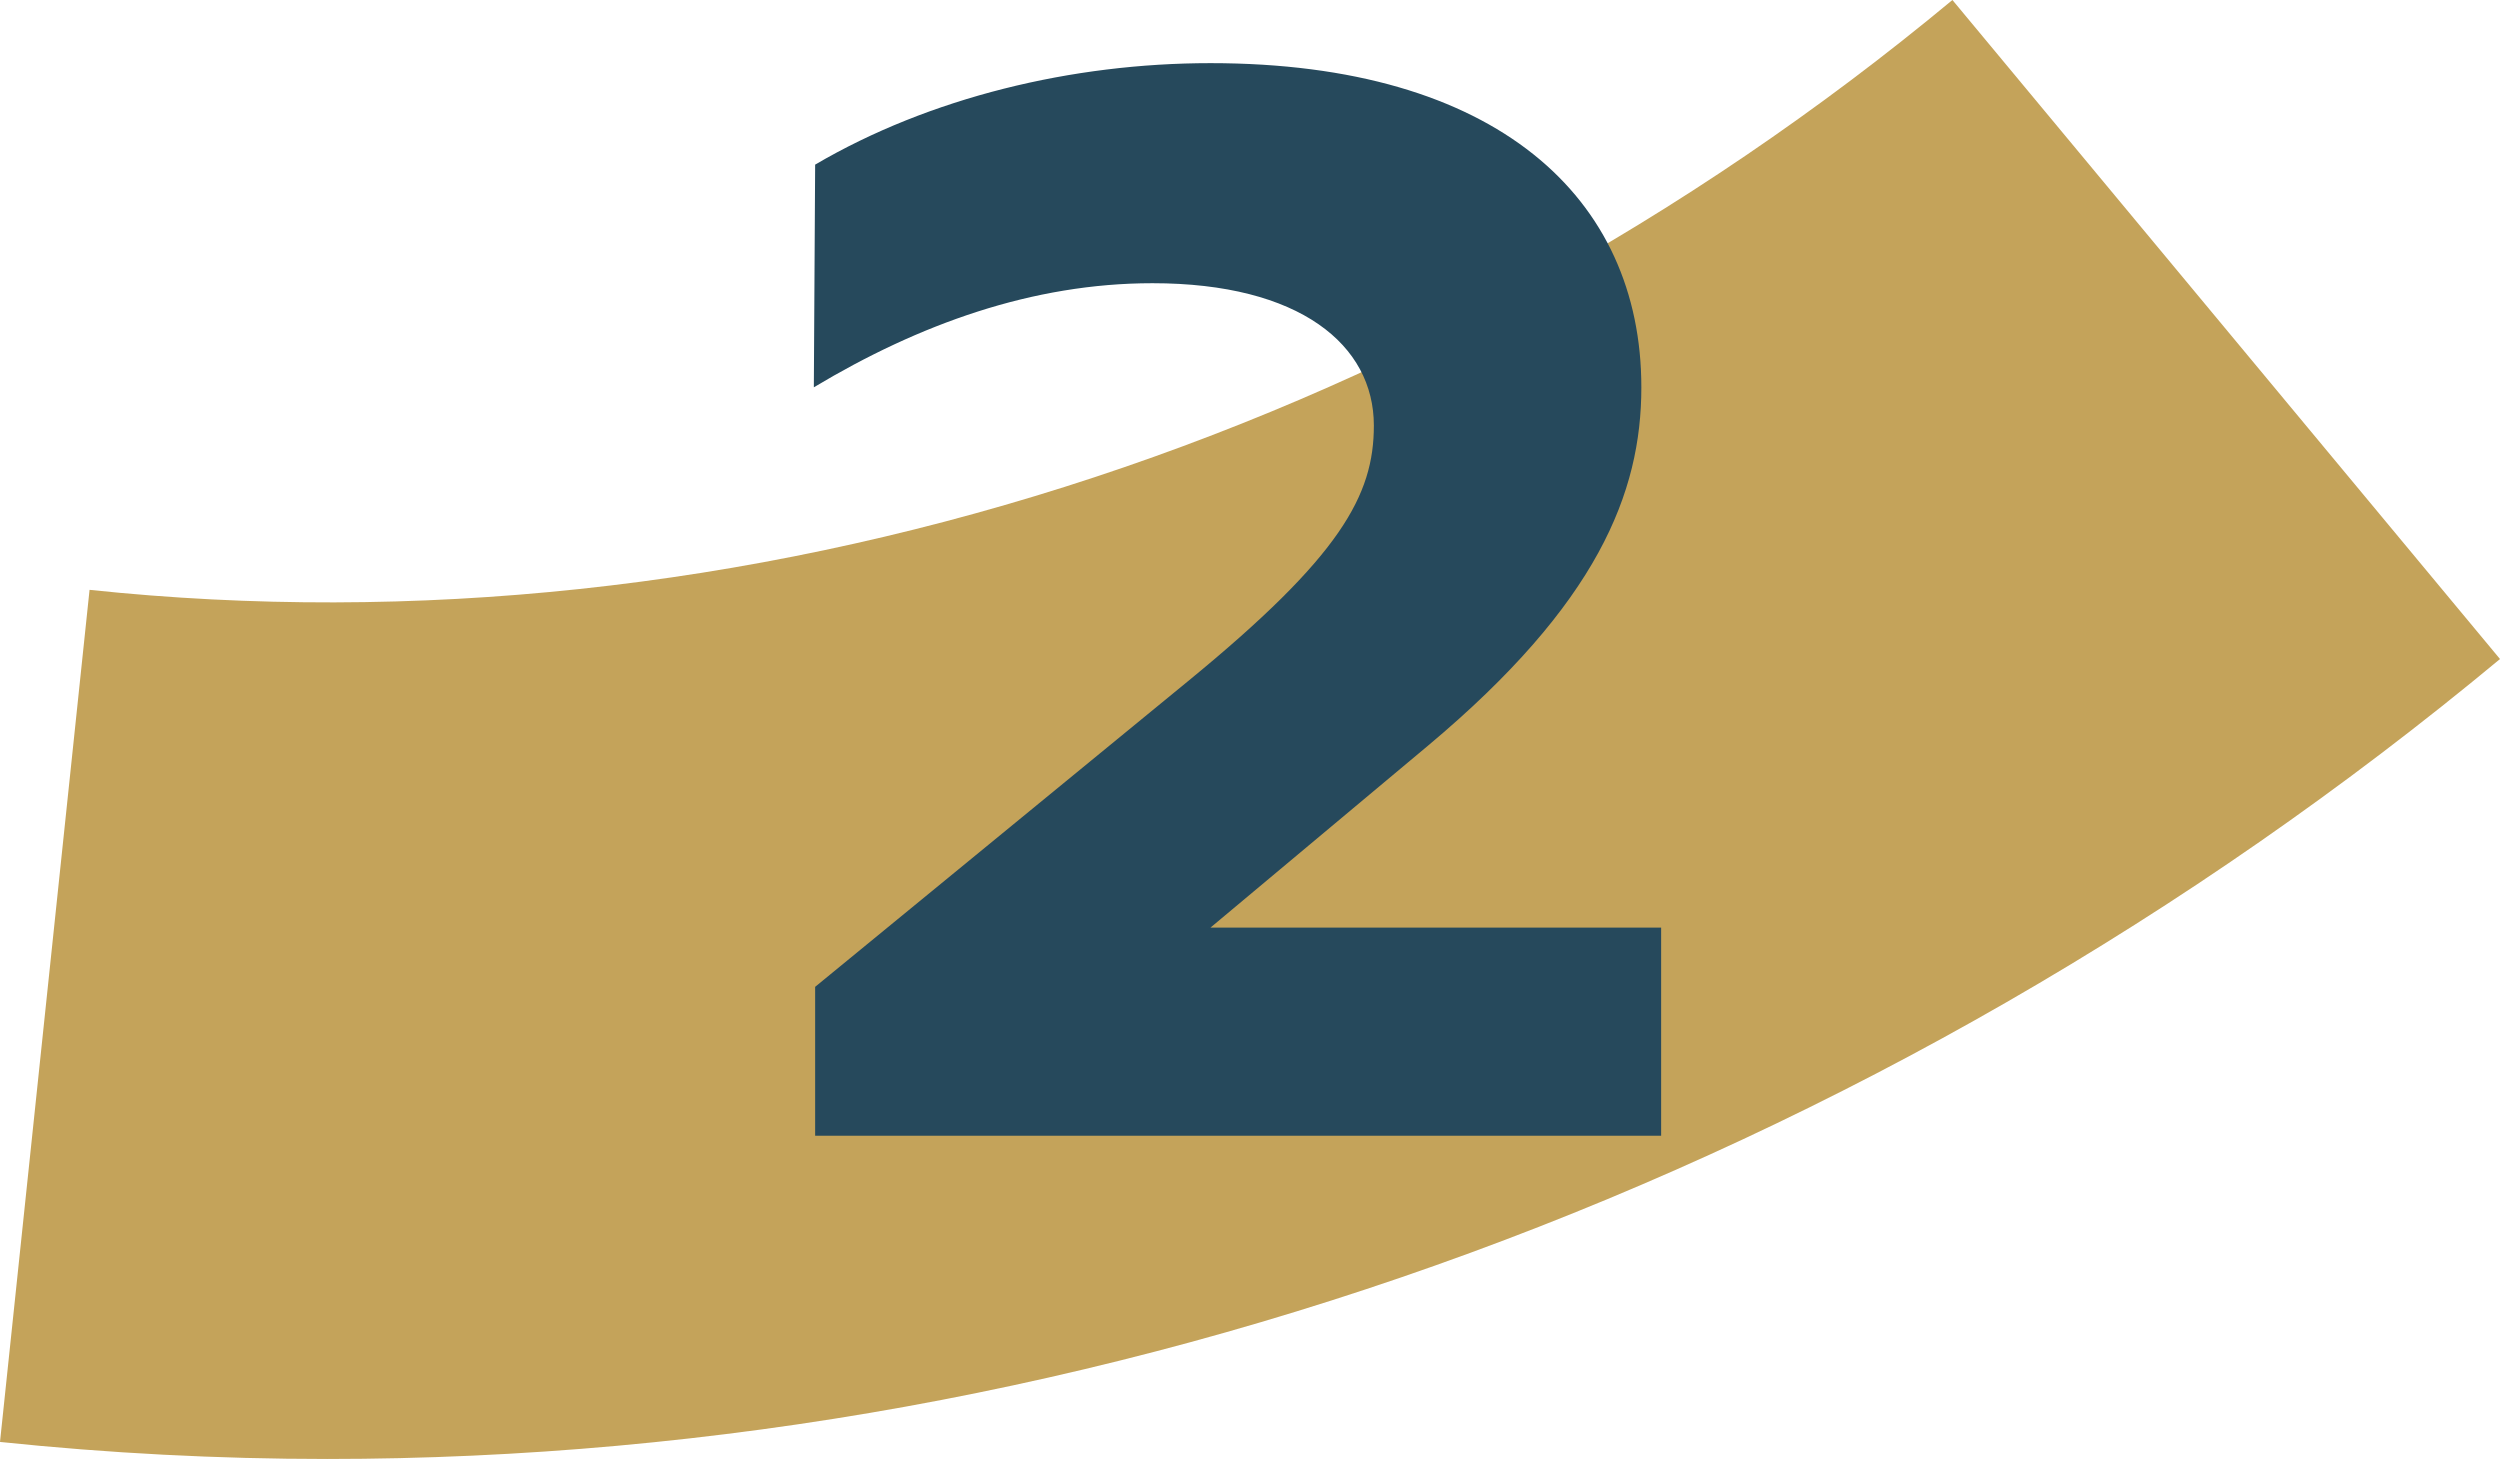
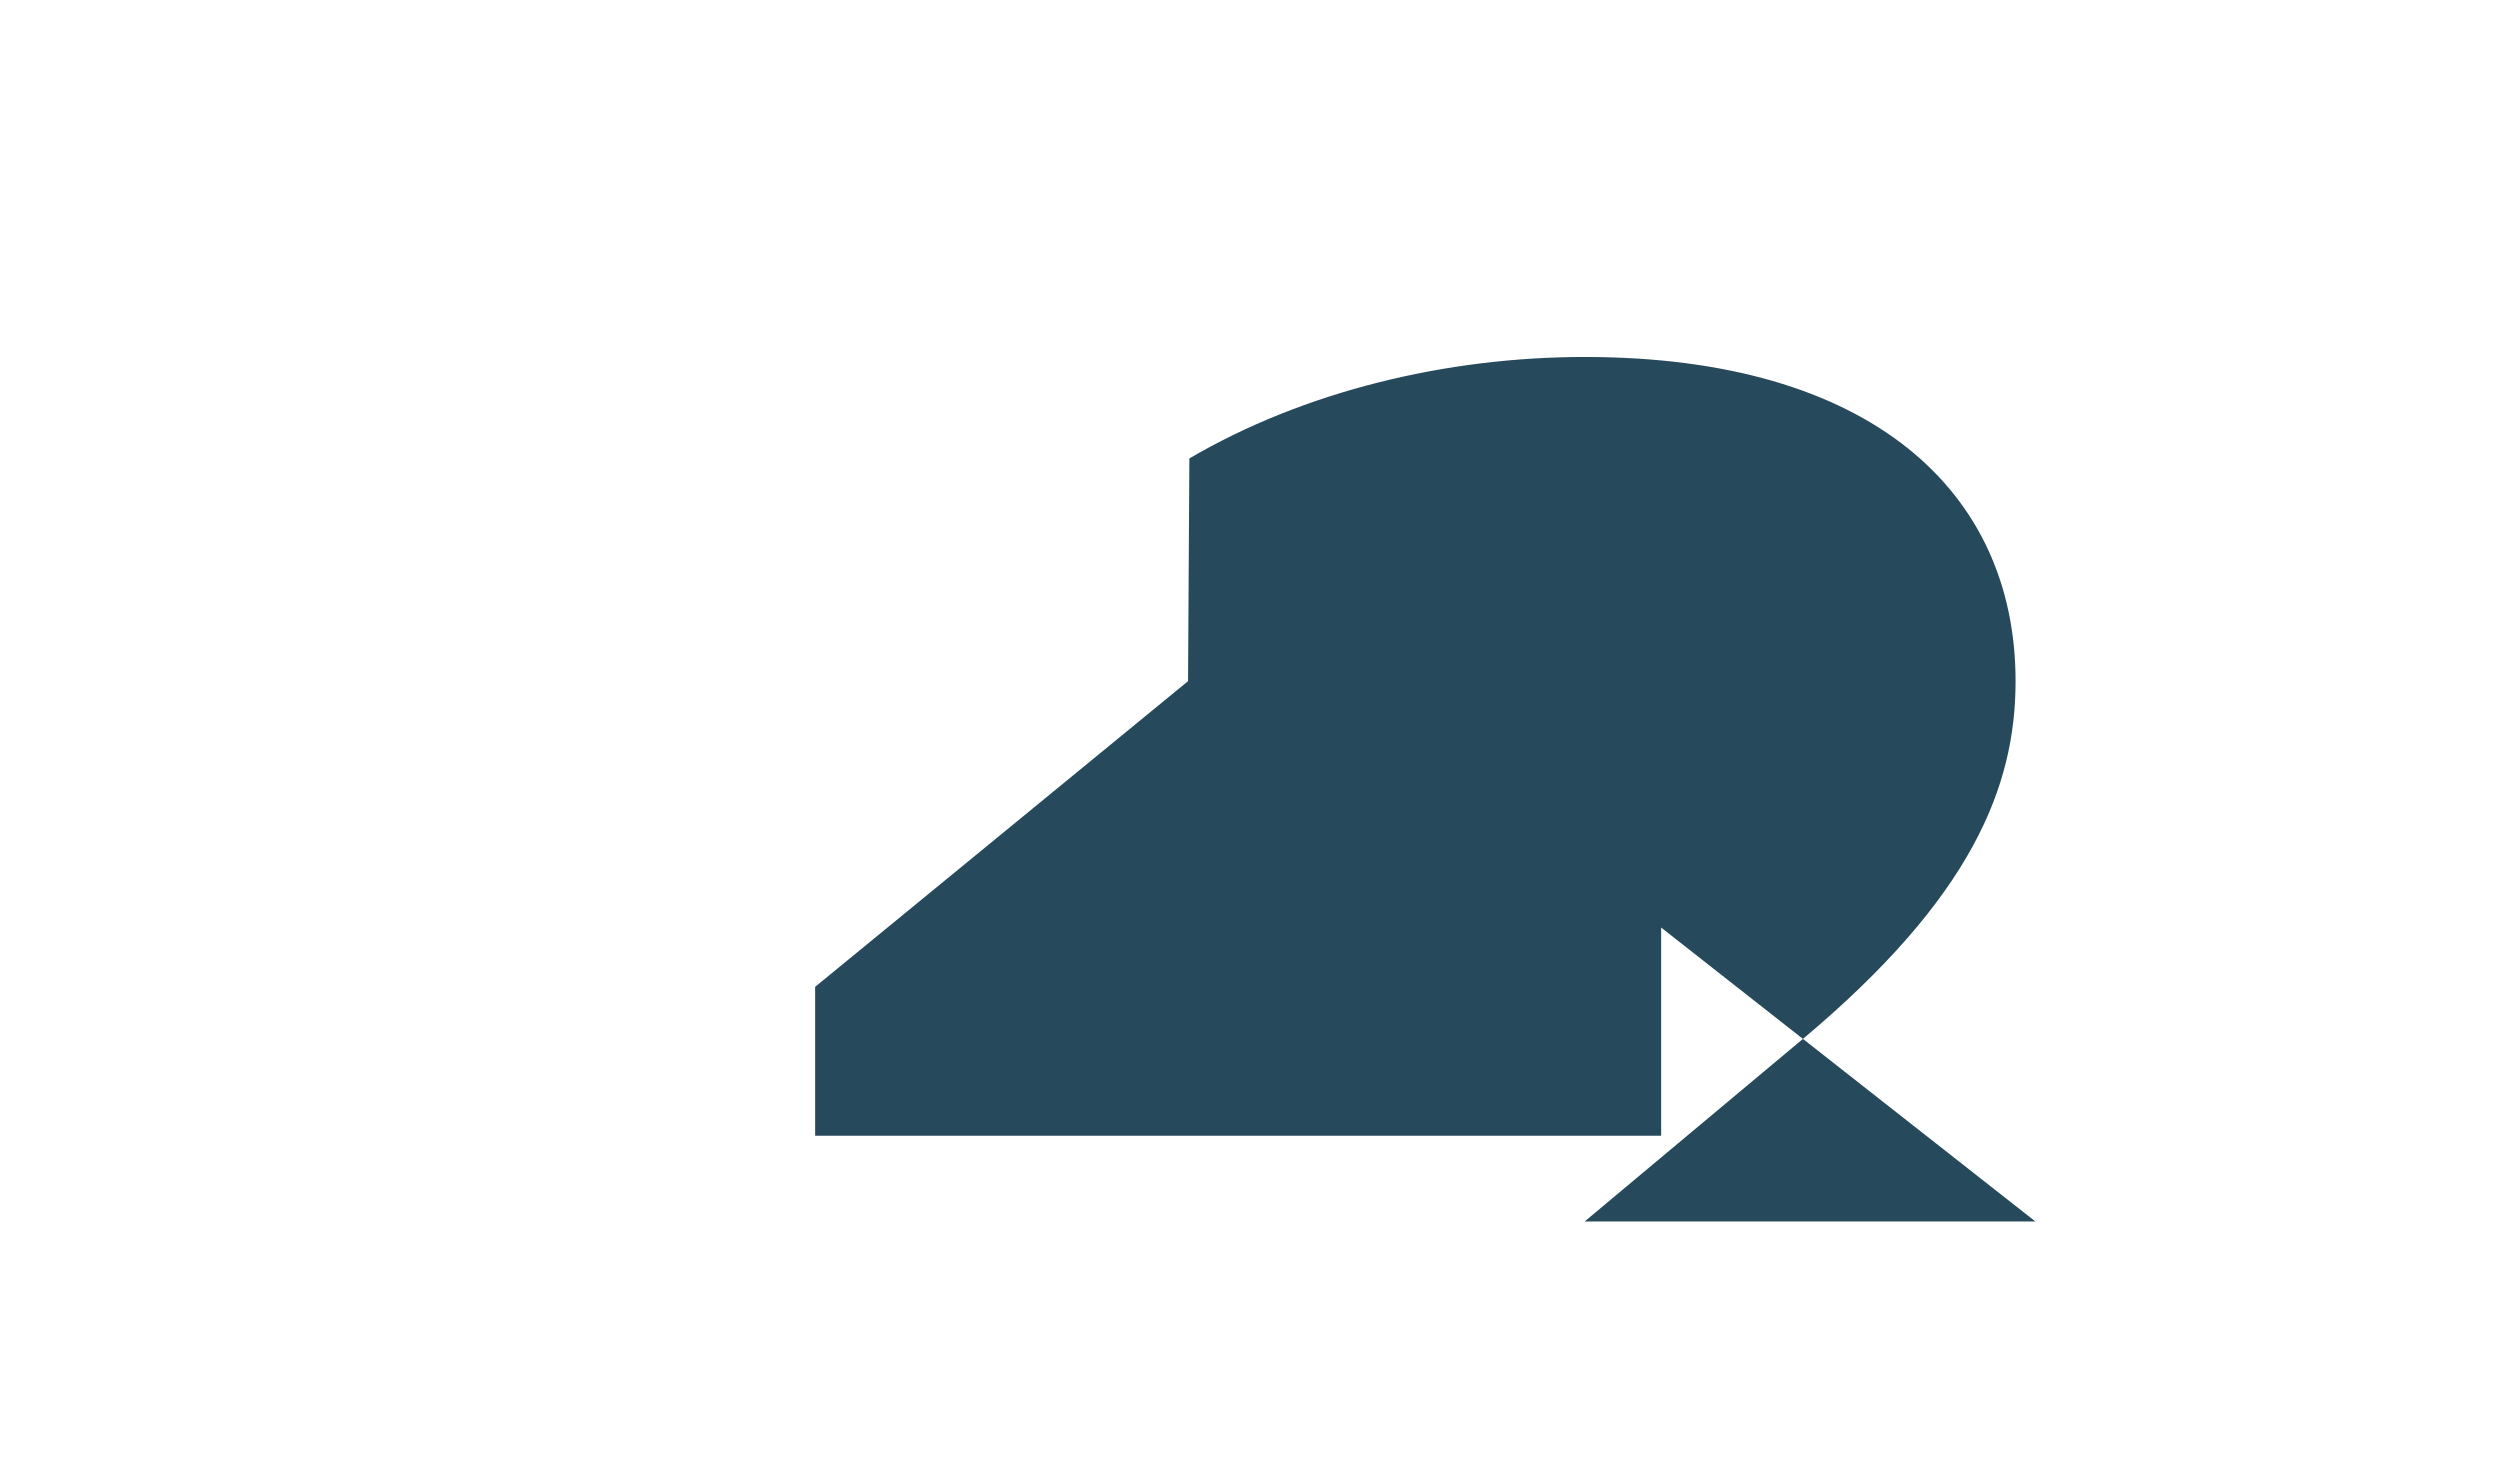
<svg xmlns="http://www.w3.org/2000/svg" id="Calque_2" viewBox="0 0 343.65 200.55">
  <defs>
    <style>.cls-1{fill:#26495c;}.cls-2{fill:#c4a35a;}</style>
  </defs>
  <g id="Calque_1-2">
-     <path class="cls-2" d="M44.97,200.55c-15.01,0-30.01-.78-44.97-2.34l12.31-117.13C101.66,90.52,195.07,60.92,268.38,0l75.27,90.59c-85.53,71.04-192.31,109.96-298.69,109.96" />
-     <path class="cls-1" d="M228.34,127.5v28.62h-116.29v-20.47l51.26-42.02c21.01-17.21,25.54-25.54,25.54-35.14,0-11.05-10.14-19.56-30.43-19.56-16.48,0-32.06,5.62-46.55,14.31l.18-30.61c15.76-9.24,35.32-13.95,54.34-13.95,39.31,0,59.23,18.48,59.23,44.56,0,14.49-5.98,29.71-29.34,49.27l-29.89,25h61.95Z" />
+     <path class="cls-1" d="M228.34,127.5v28.62h-116.29v-20.47l51.26-42.02l.18-30.61c15.76-9.24,35.32-13.95,54.34-13.95,39.31,0,59.23,18.48,59.23,44.56,0,14.49-5.98,29.71-29.34,49.27l-29.89,25h61.95Z" />
  </g>
</svg>